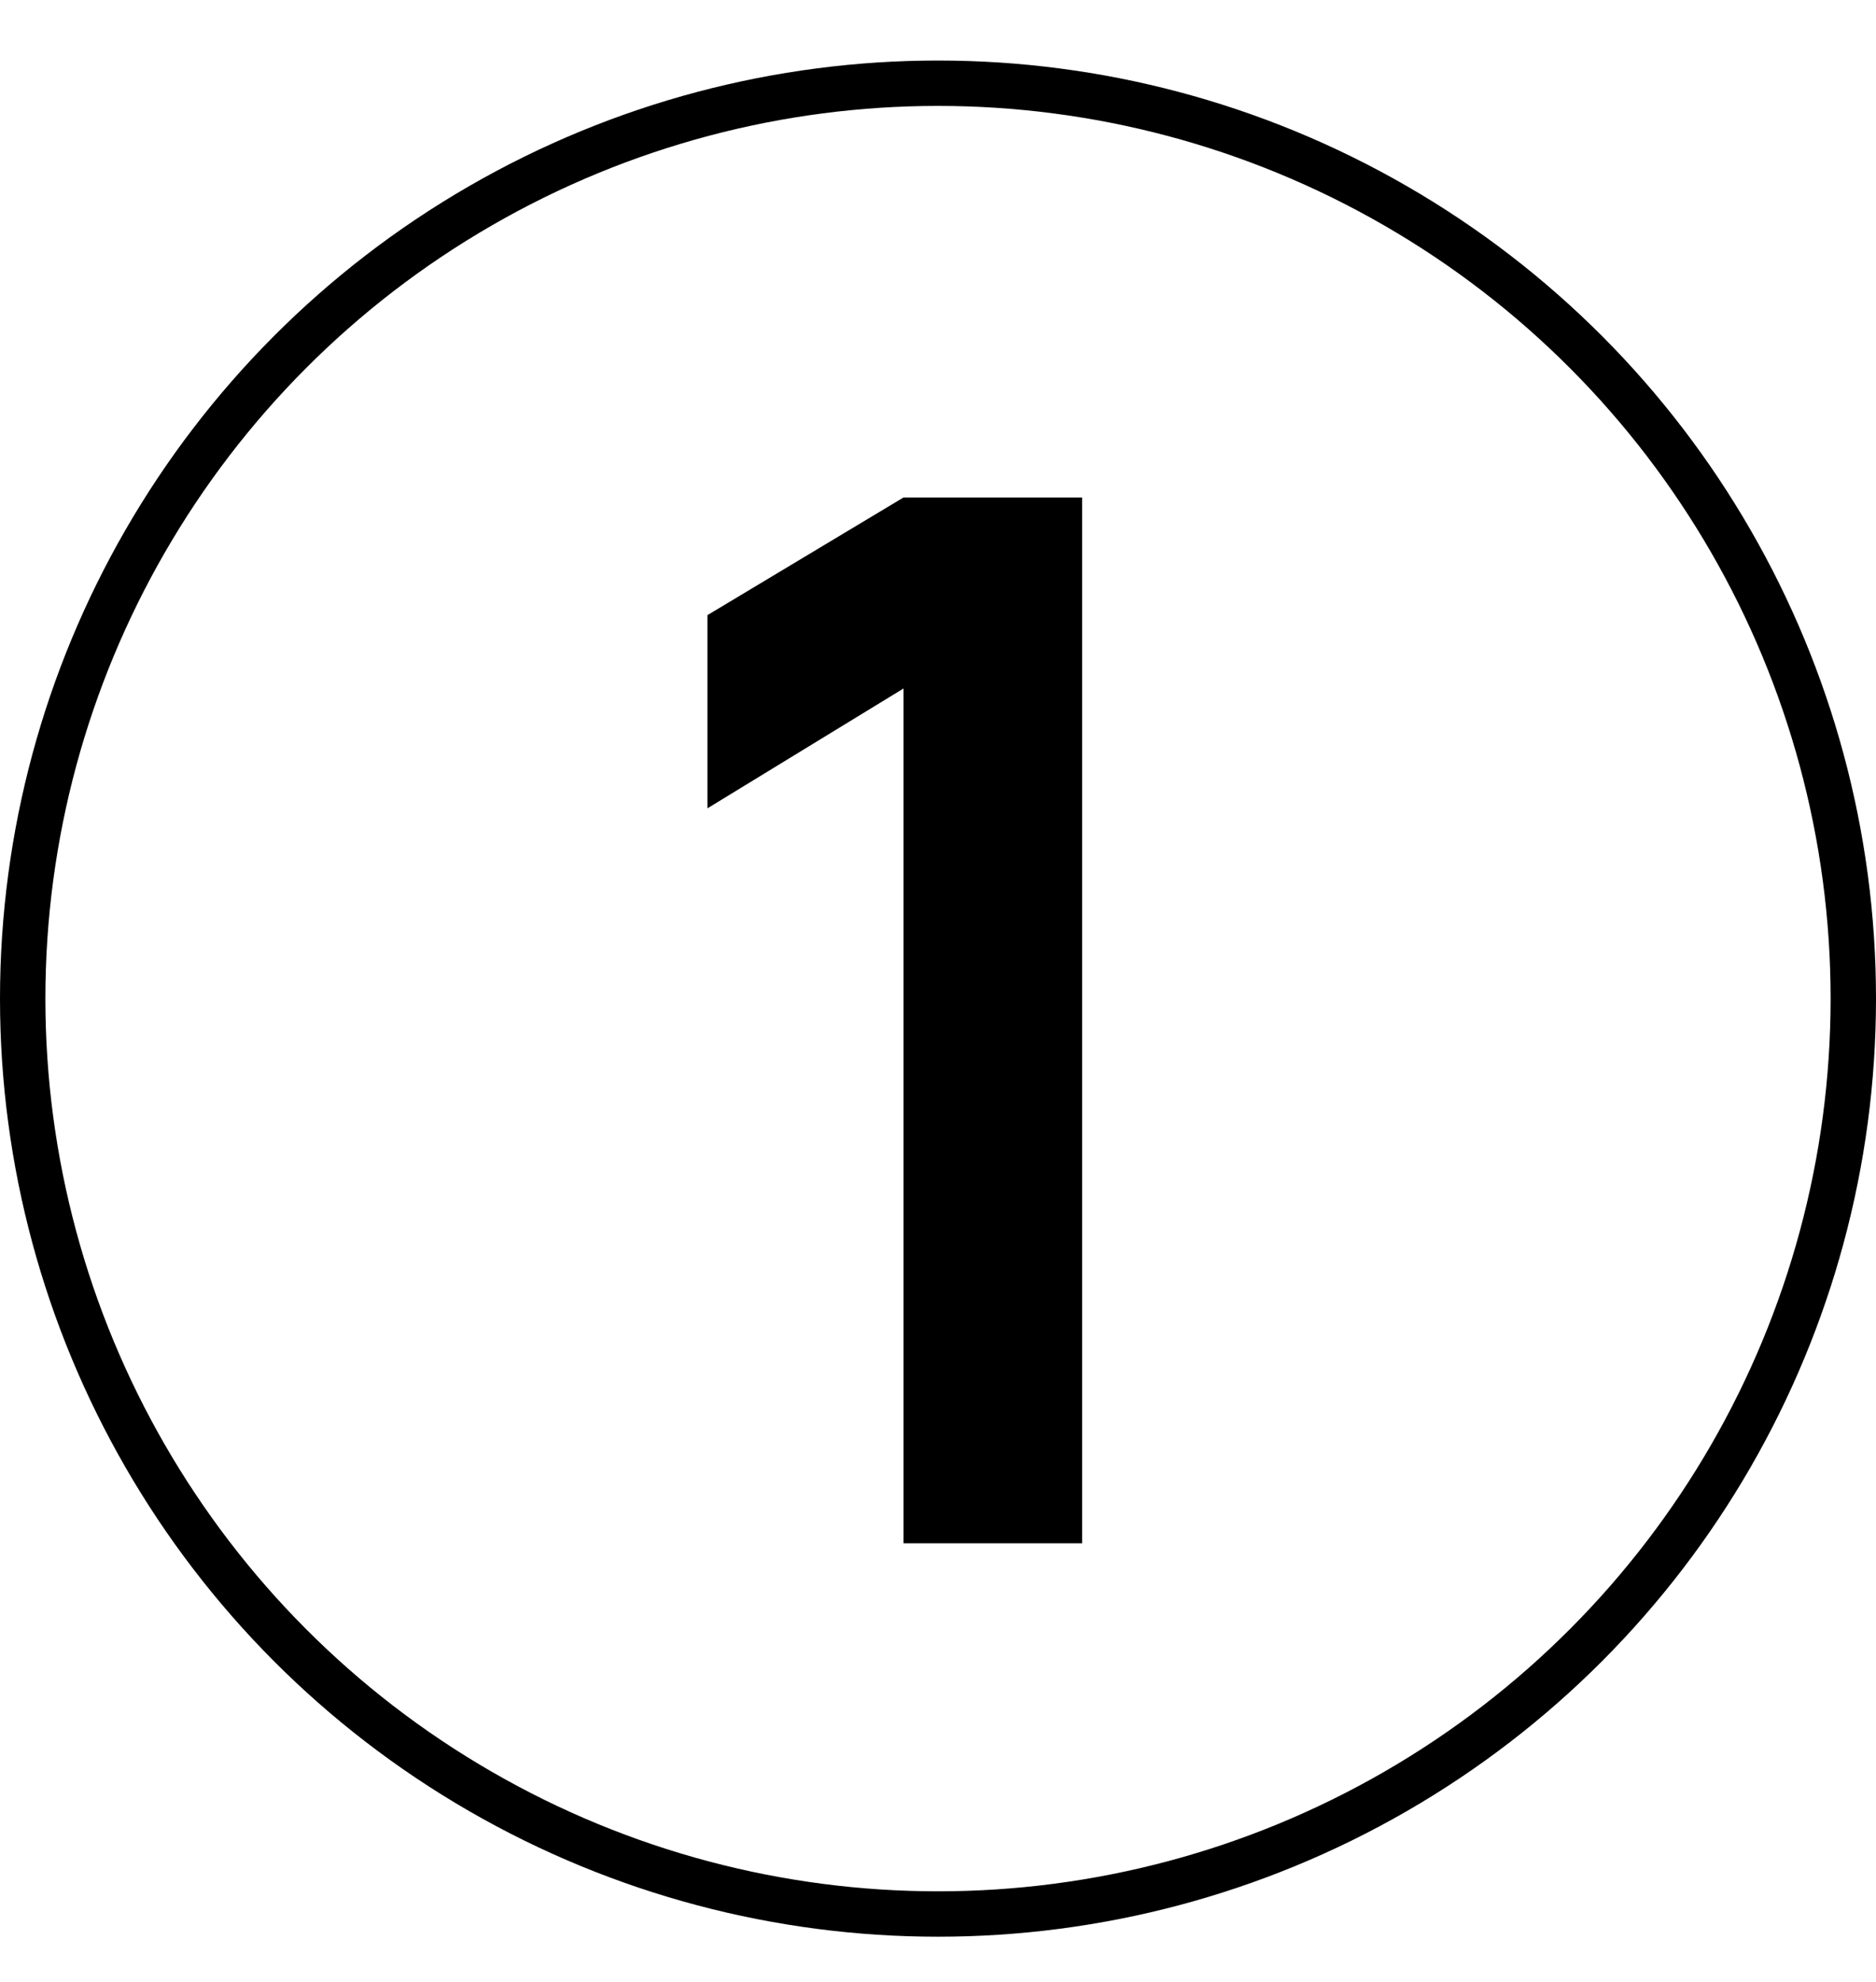
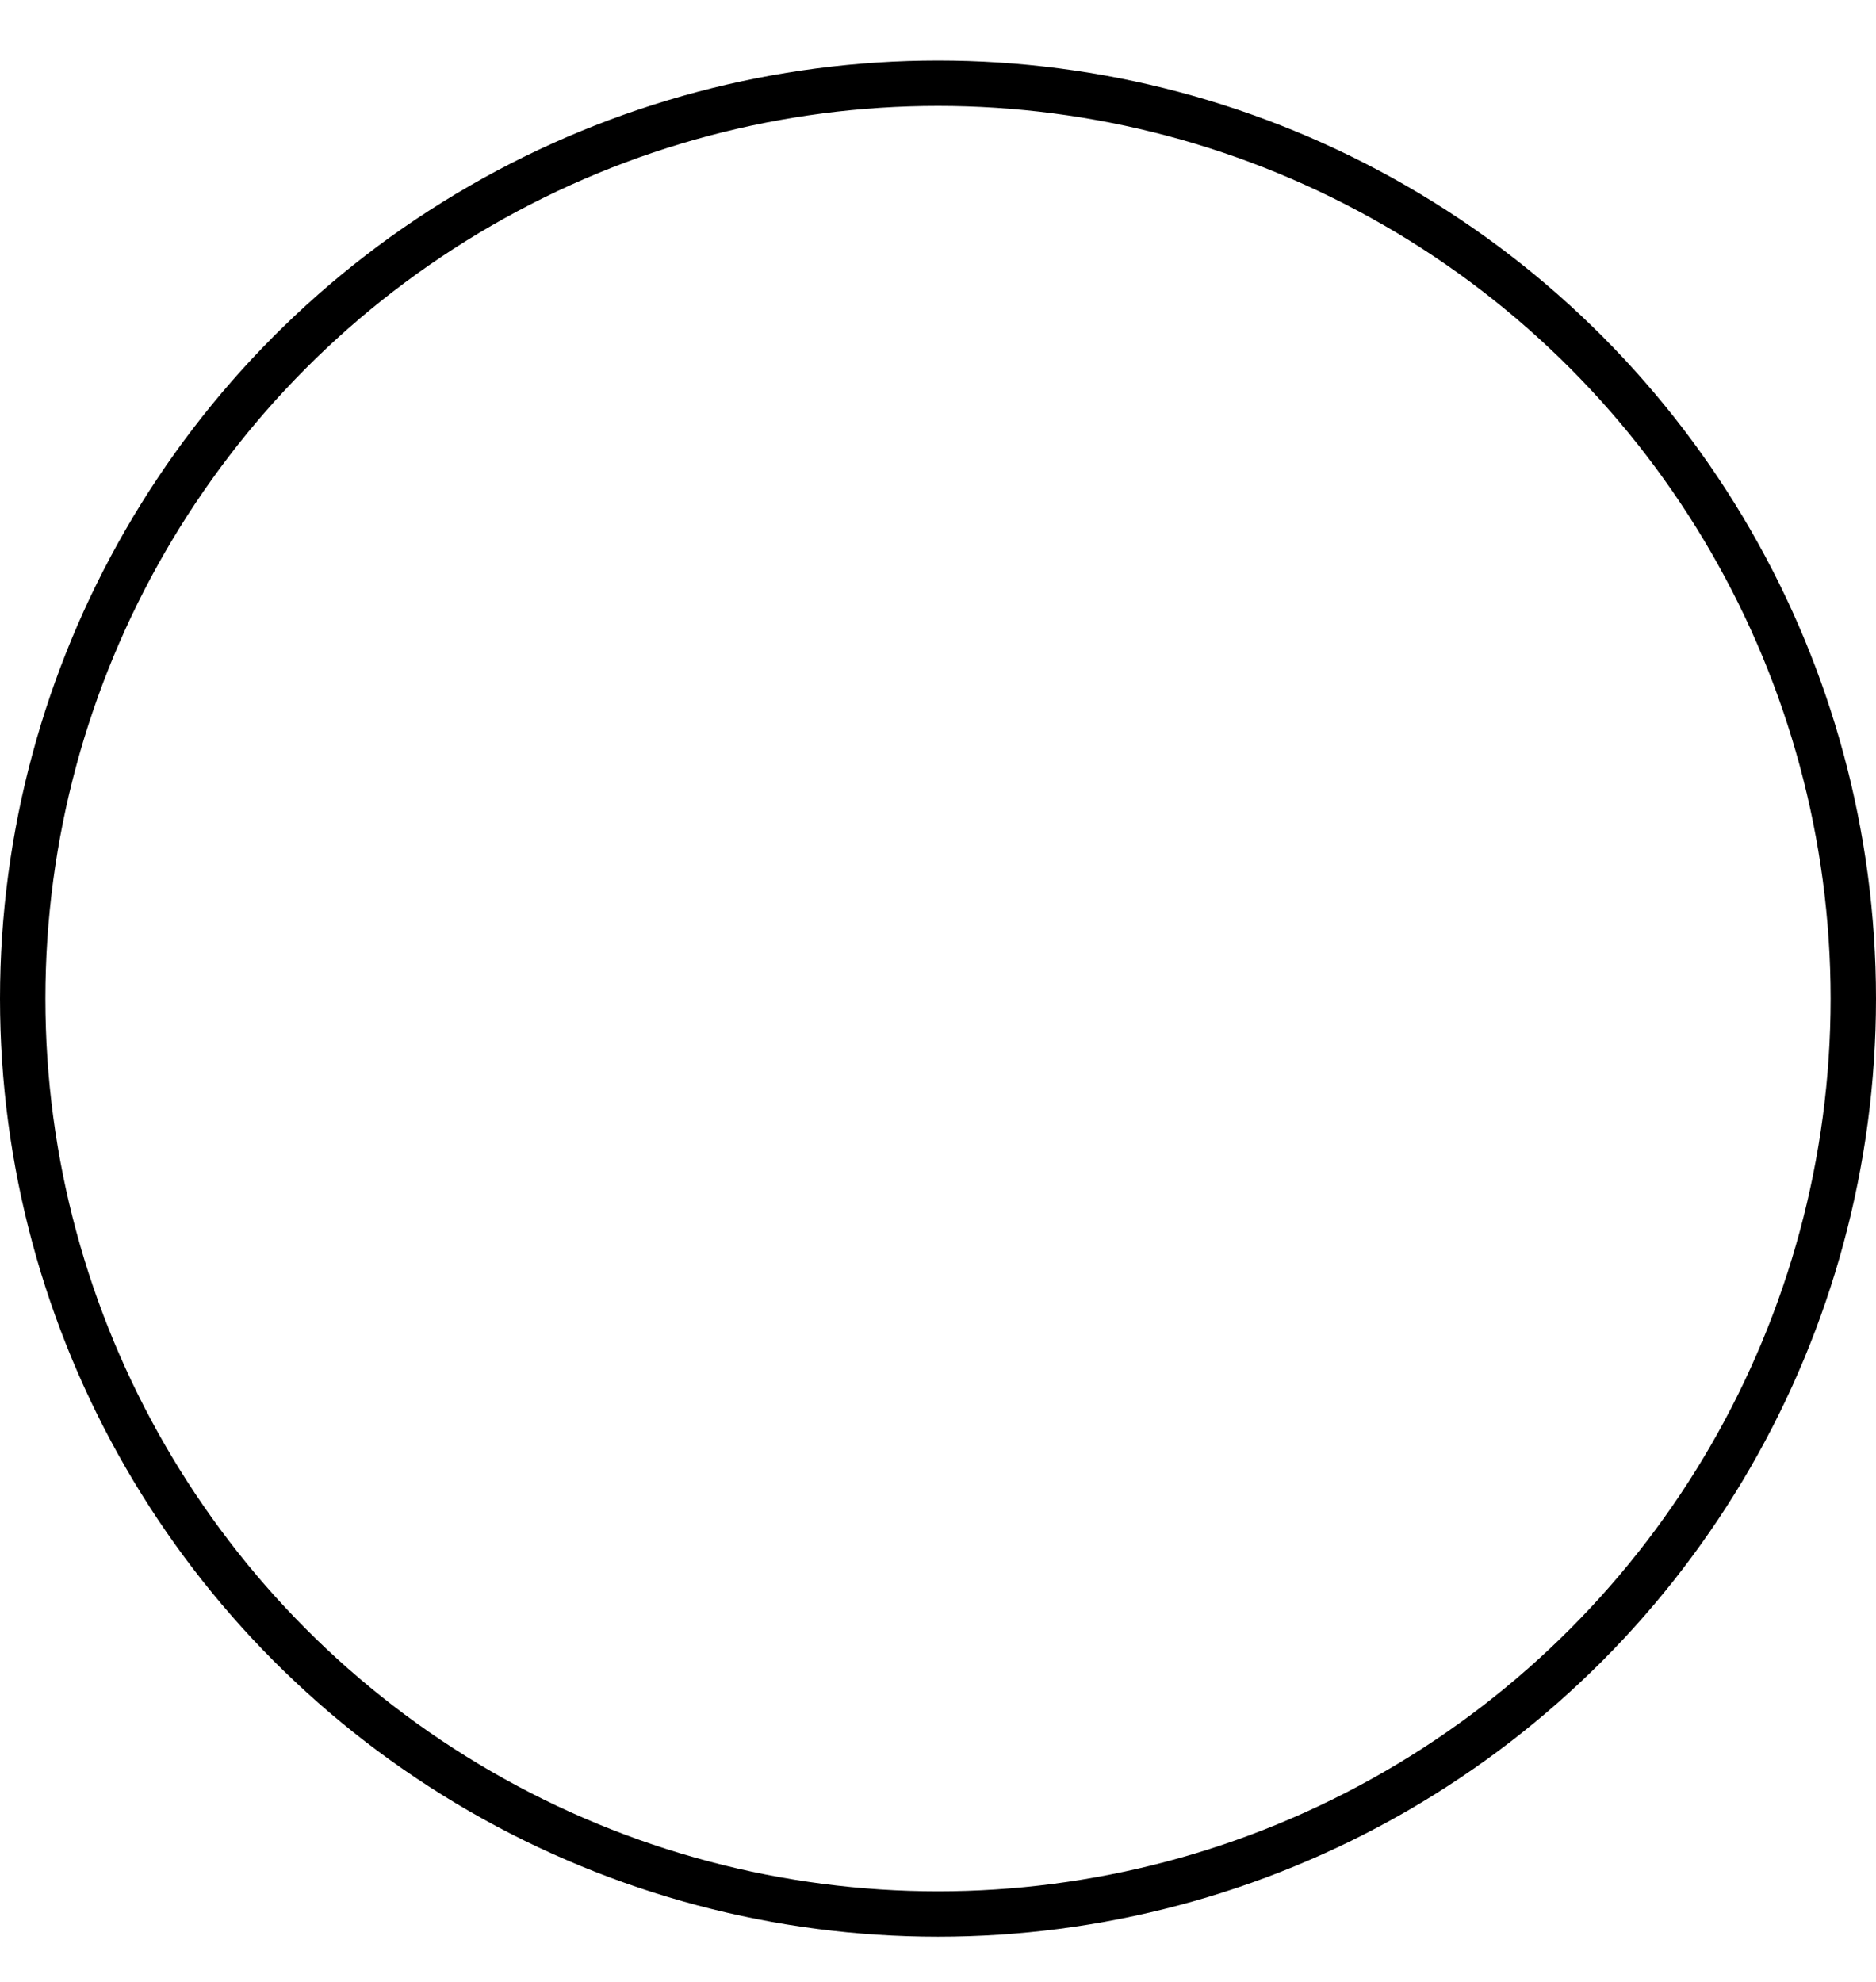
<svg xmlns="http://www.w3.org/2000/svg" width="124" height="131" viewBox="0 0 124 131" fill="none">
  <circle cx="62" cy="66" r="60.5" stroke="black" stroke-width="3" />
-   <path d="M59.72 102V45.504L46.76 53.424V40.656L59.72 32.88H71.528V102H59.72Z" fill="black" />
</svg>